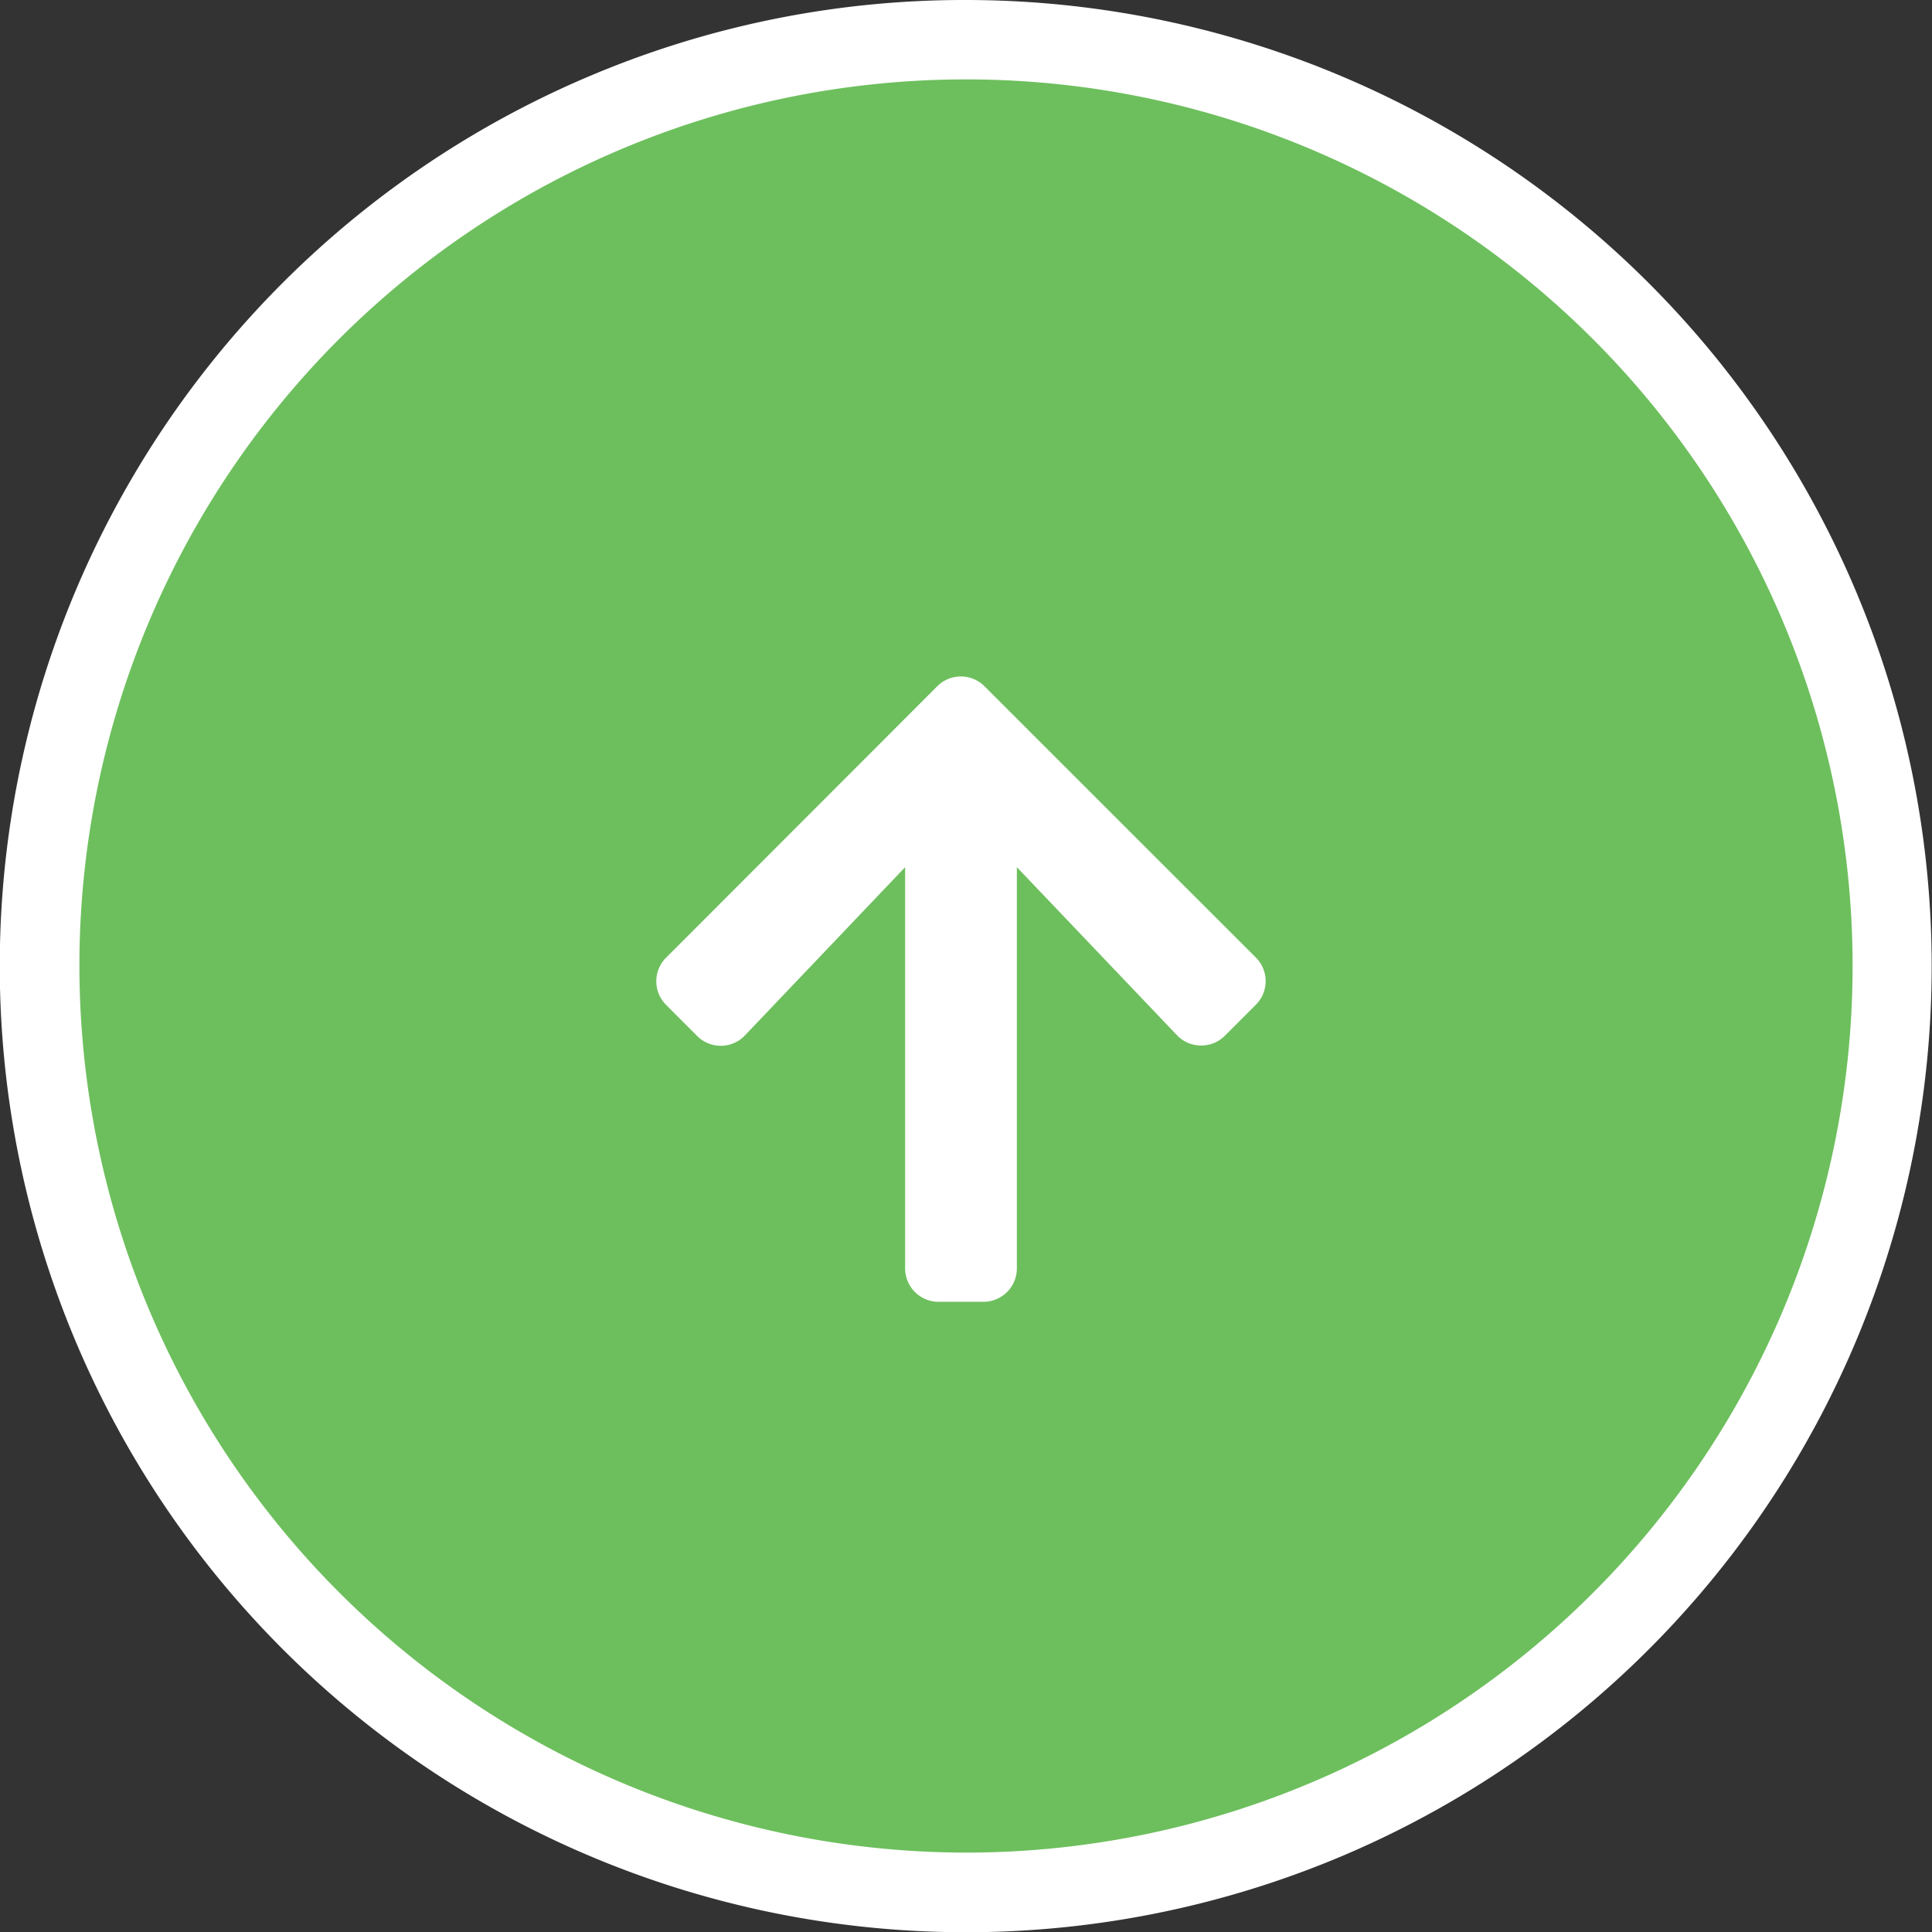
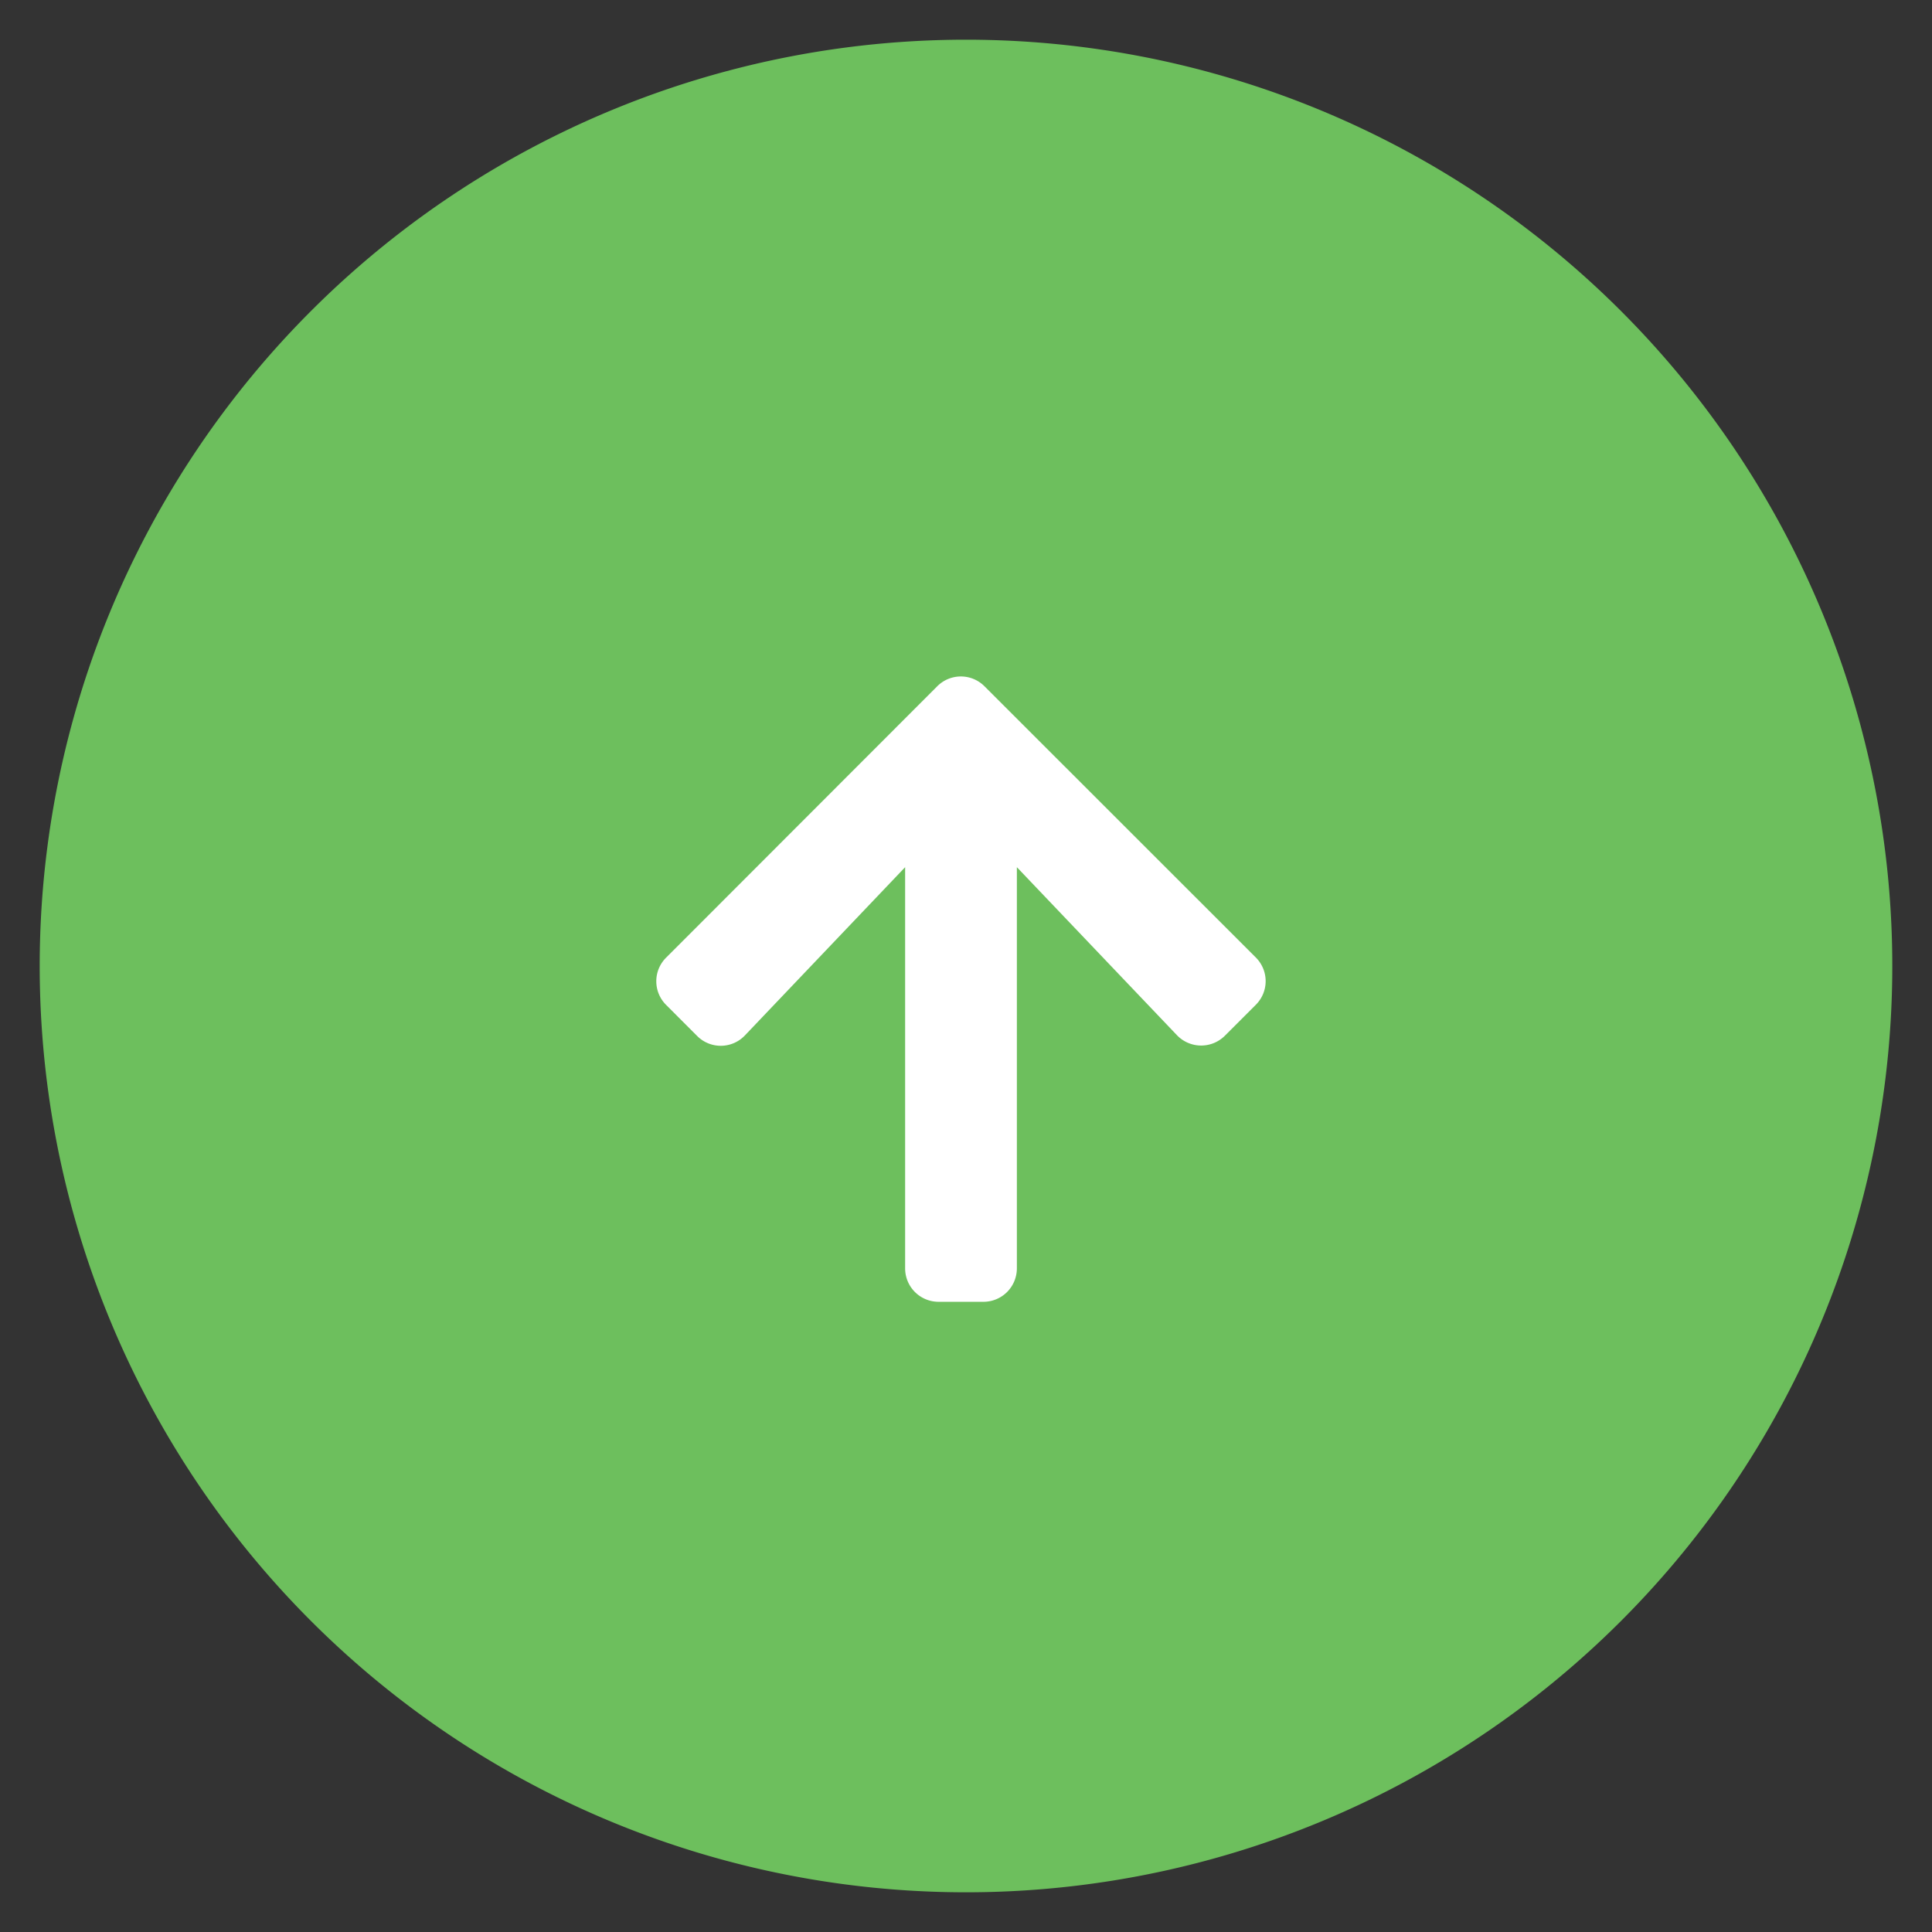
<svg xmlns="http://www.w3.org/2000/svg" width="73" height="73" viewBox="0 0 73 73">
  <rect x="0" y="0" width="73" height="73" fill="#333333" stroke="none" />
  <g id="to-top" transform="translate(-1240.5 -2819.5)">
-     <path id="パス_293" data-name="パス 293" d="M35,0A35,35,0,1,1,0,35,35,35,0,0,1,35,0Z" transform="translate(1242 2821)" fill="#6dbf5d" />
-     <path id="パス_293_-_アウトライン" data-name="パス 293 - アウトライン" d="M35-1.5A36.509,36.509,0,0,1,49.208,68.631,36.509,36.509,0,0,1,20.792,1.369,36.273,36.273,0,0,1,35-1.5Zm0,70A33.5,33.5,0,1,0,1.5,35,33.538,33.538,0,0,0,35,68.5Z" transform="translate(1242 2821)" fill="#fff" />
+     <path id="パス_293" data-name="パス 293" d="M35,0A35,35,0,1,1,0,35,35,35,0,0,1,35,0" transform="translate(1242 2821)" fill="#6dbf5d" />
    <path id="パス_292" data-name="パス 292" d="M1.84-8.358A1.258,1.258,0,0,0,3.649-8.38L9.7-14.734V.422a1.263,1.263,0,0,0,1.266,1.266h1.688A1.263,1.263,0,0,0,13.922.422V-14.734l6.049,6.349a1.267,1.267,0,0,0,1.809.021L22.95-9.534a1.26,1.26,0,0,0,0-1.788L12.7-21.568a1.26,1.26,0,0,0-1.788,0L.67-11.317a1.26,1.26,0,0,0,0,1.788Z" transform="translate(1265 2867)" fill="#fff" />
  </g>
</svg>